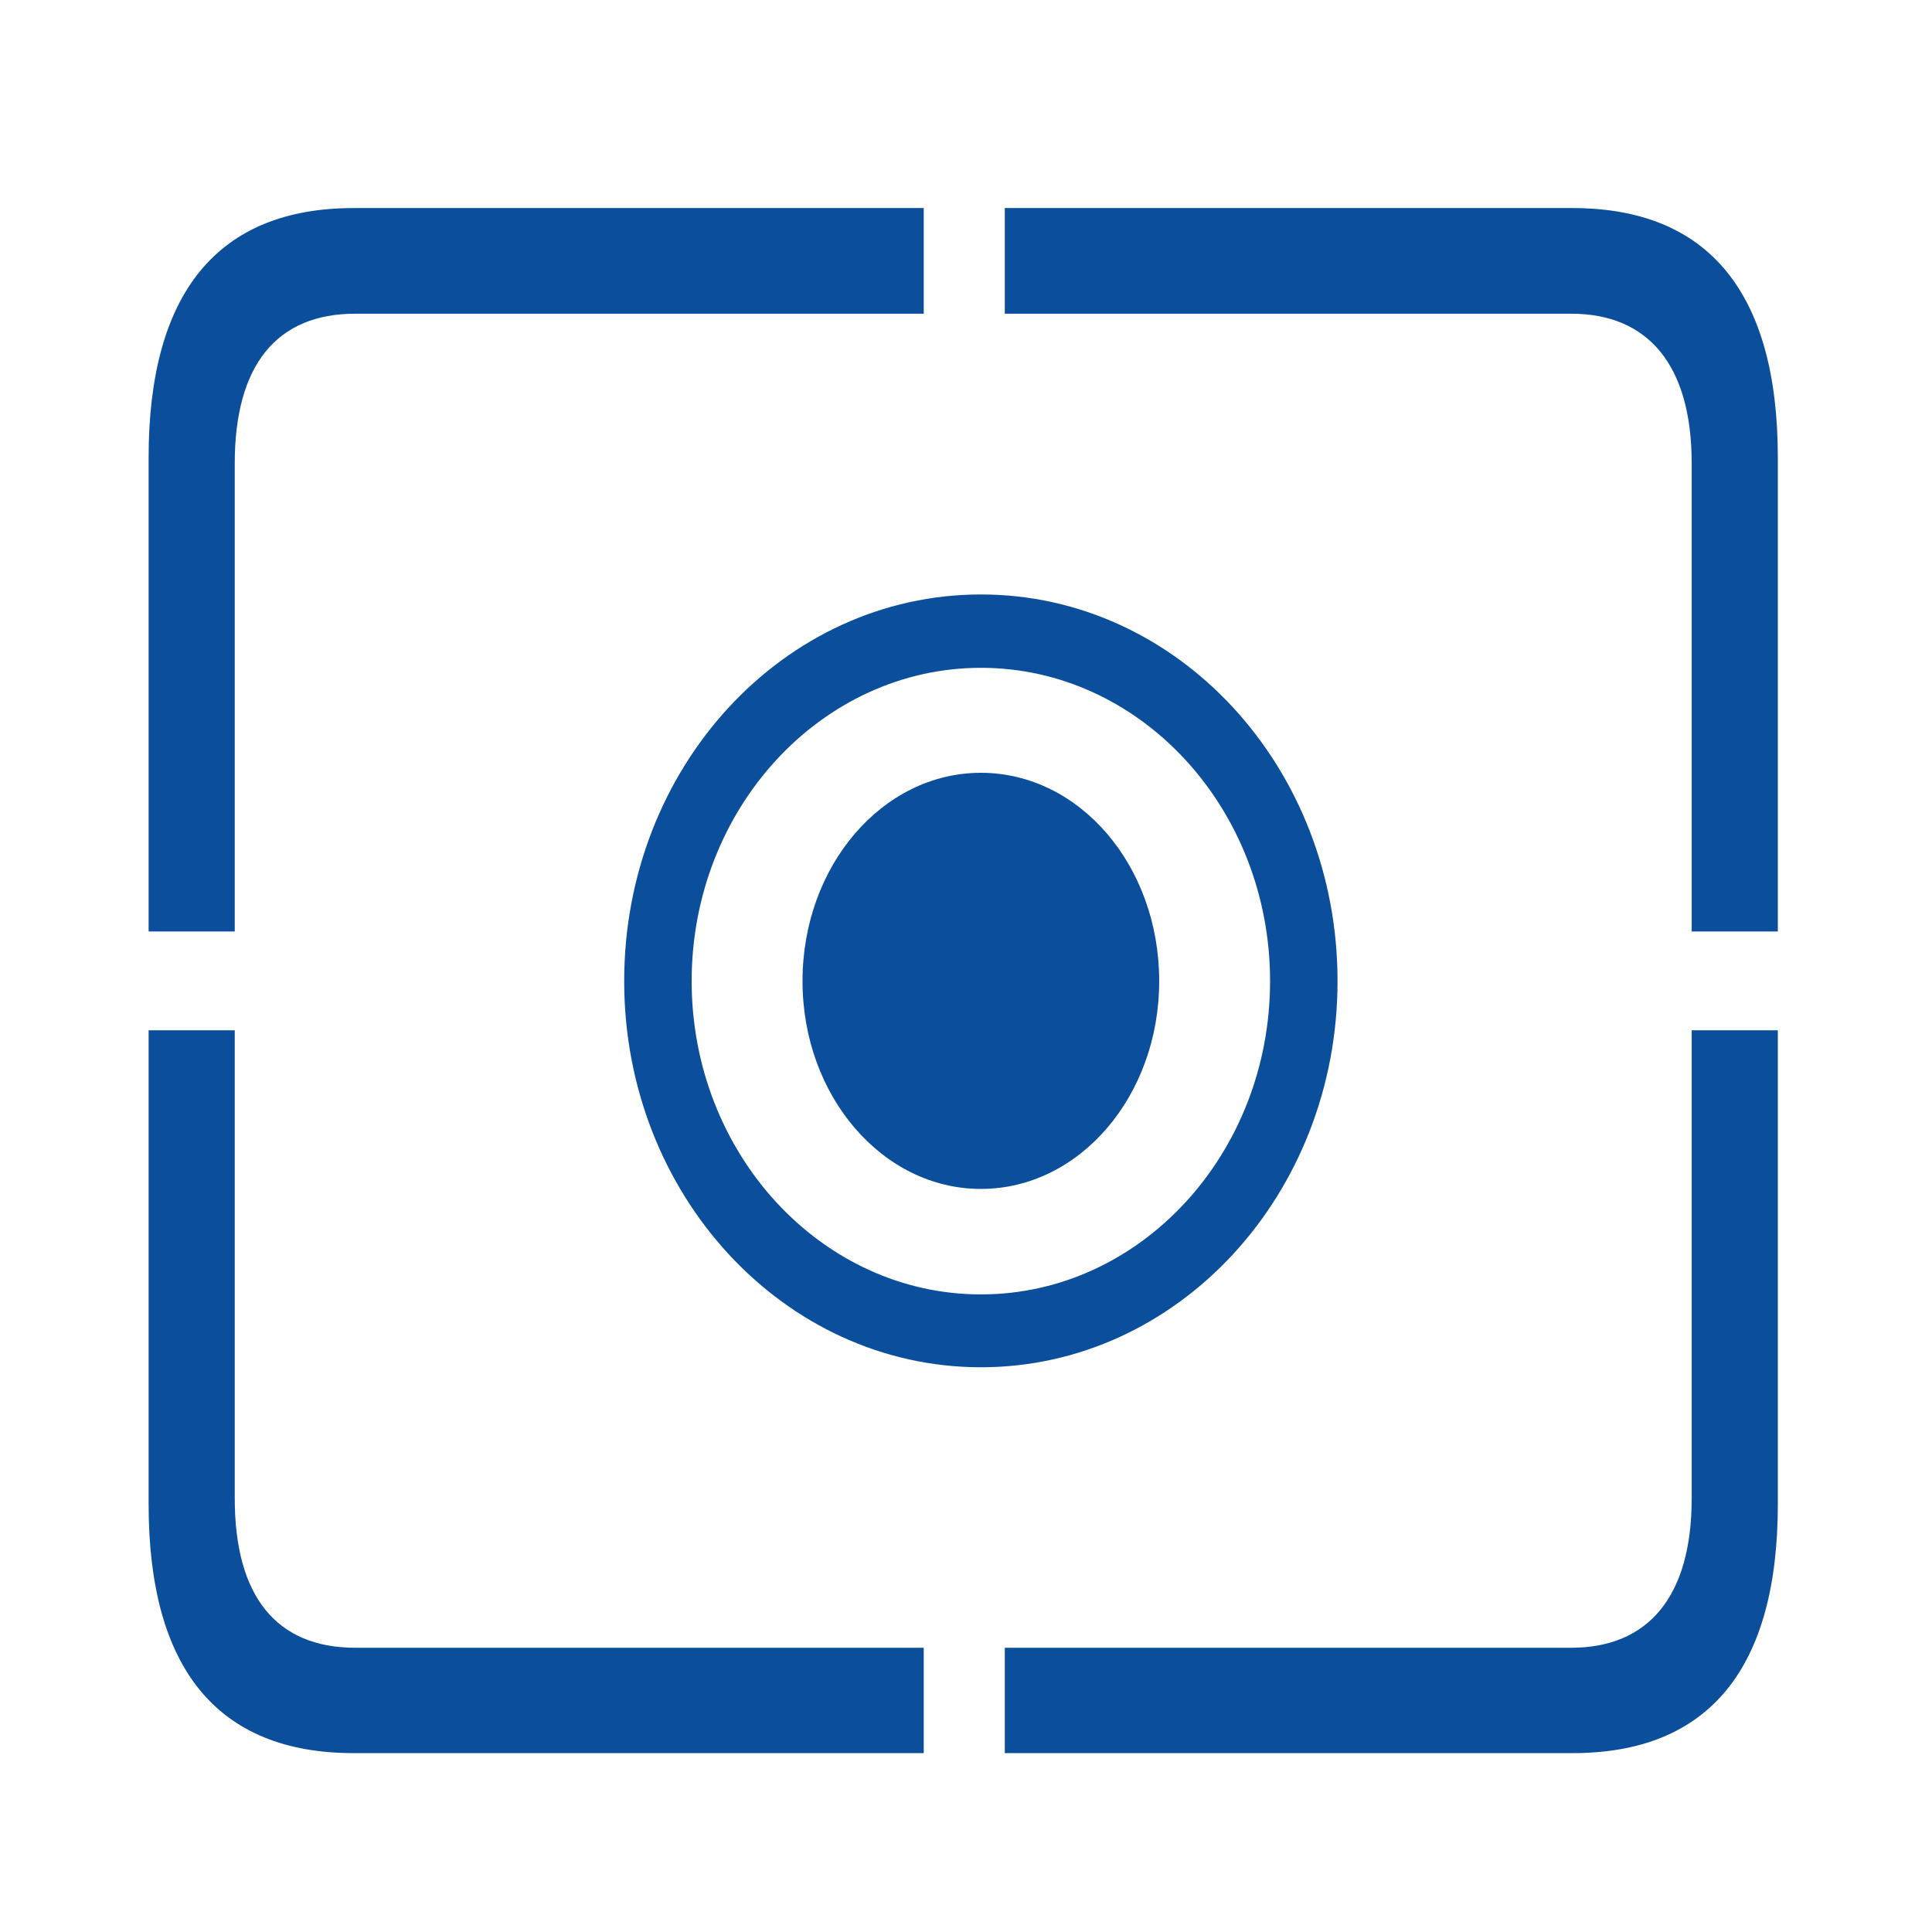
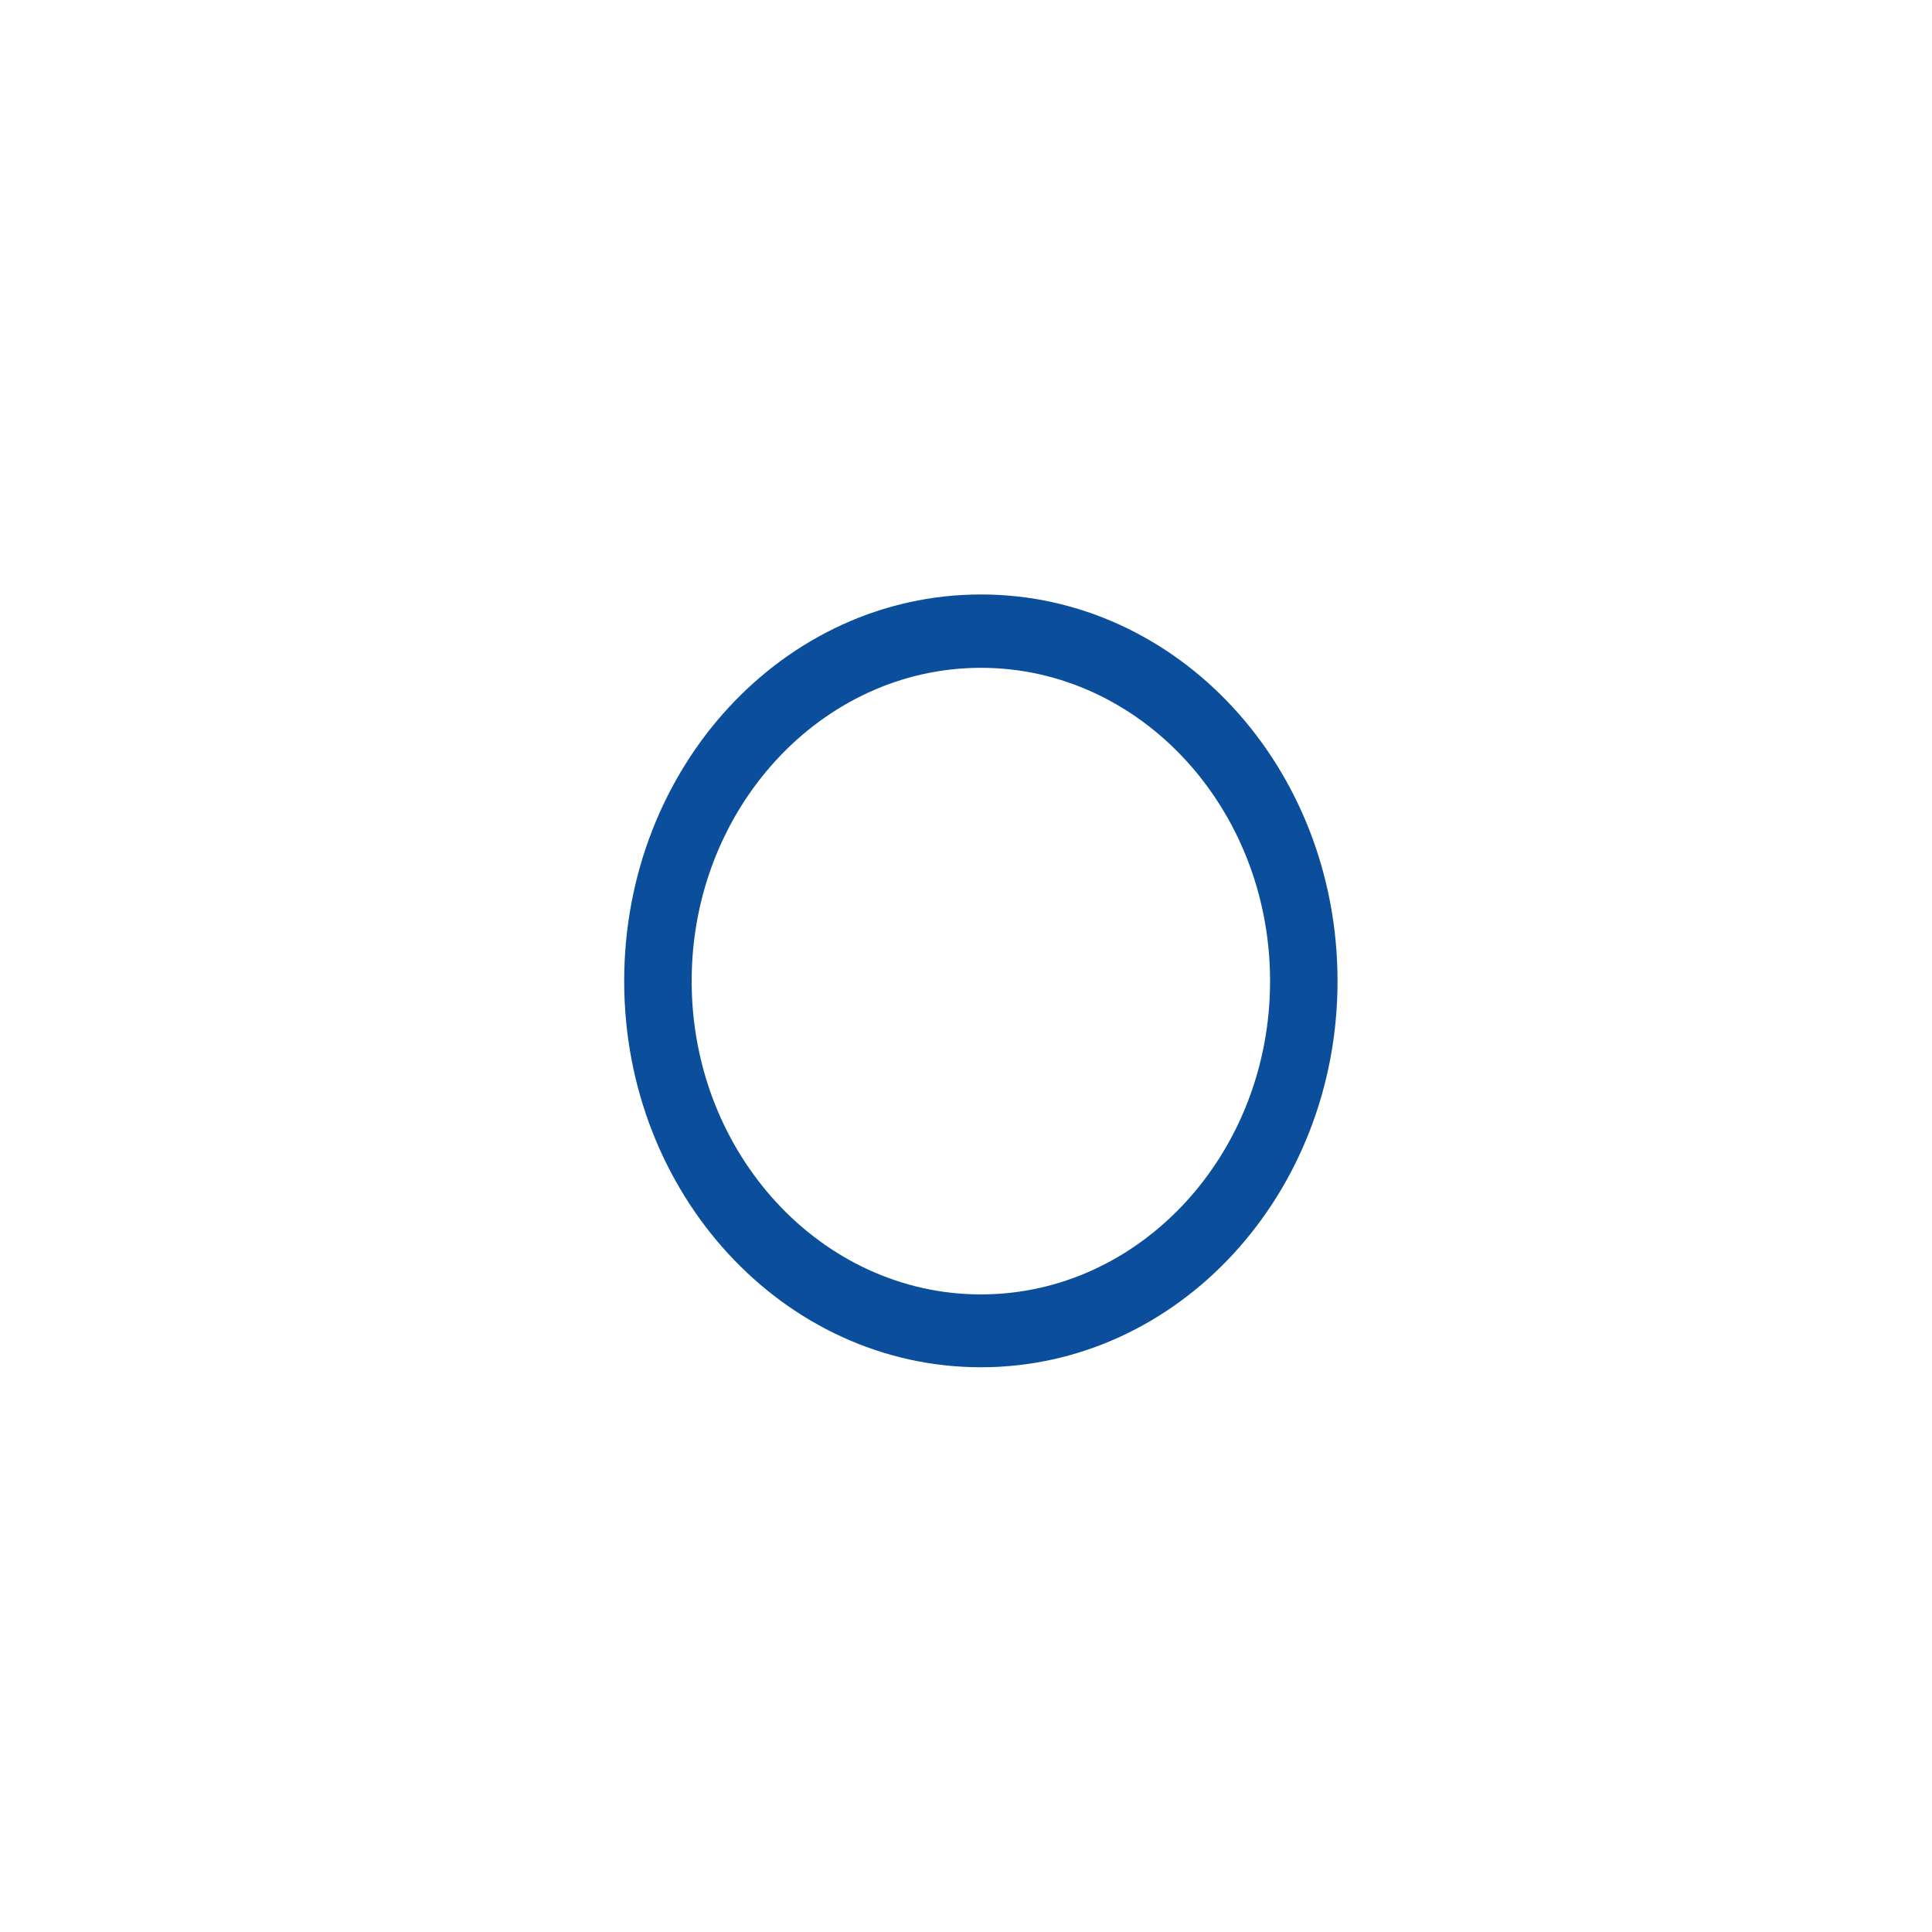
<svg xmlns="http://www.w3.org/2000/svg" width="65" height="65" viewBox="0 0 65 65" fill="none">
  <g clip-path="url(#clip0_24_86)">
-     <path d="M11.899 58.982H31.078V55.437H11.954C9.316 55.437 7.898 53.728 7.898 50.413V34.664H5V50.609C5 56.159 7.334 58.982 11.899 58.982ZM33.805 58.982H52.906C57.495 58.982 59.813 56.132 59.813 50.609V34.664H56.915V50.413C56.915 53.728 55.445 55.437 52.859 55.437H33.805V58.982ZM56.915 31.338H59.813V15.393C59.813 9.87 57.495 7 52.906 7H33.805V10.554H52.859C55.445 10.554 56.915 12.274 56.915 15.589V31.338ZM5 31.338H7.898V15.589C7.898 12.274 9.316 10.554 11.954 10.554H31.078V7H11.899C7.334 7 5 9.843 5 15.393V31.338Z" fill="#0B4F9C" />
    <path d="M33.003 46C39.637 46 45 40.176 45 33.008C45 25.817 39.637 20 33.003 20C26.363 20 21 25.817 21 33.008C21 40.176 26.363 46 33.003 46ZM33.003 43.549C27.64 43.549 23.27 38.817 23.27 33.008C23.27 27.2 27.64 22.468 33.003 22.468C38.367 22.468 42.73 27.2 42.73 33.008C42.73 38.817 38.367 43.549 33.003 43.549Z" fill="#0B4F9C" />
-     <path d="M33 40C36.322 40 39 36.872 39 33.008C39 29.128 36.322 26 33 26C29.692 26 27 29.128 27 33.008C27 36.872 29.692 40 33 40Z" fill="#0B4F9C" />
  </g>
  <defs>
    <clipPath id="clip0_24_86">
      <rect width="55" height="52" fill="white" transform="translate(5 7)" />
    </clipPath>
  </defs>
</svg>